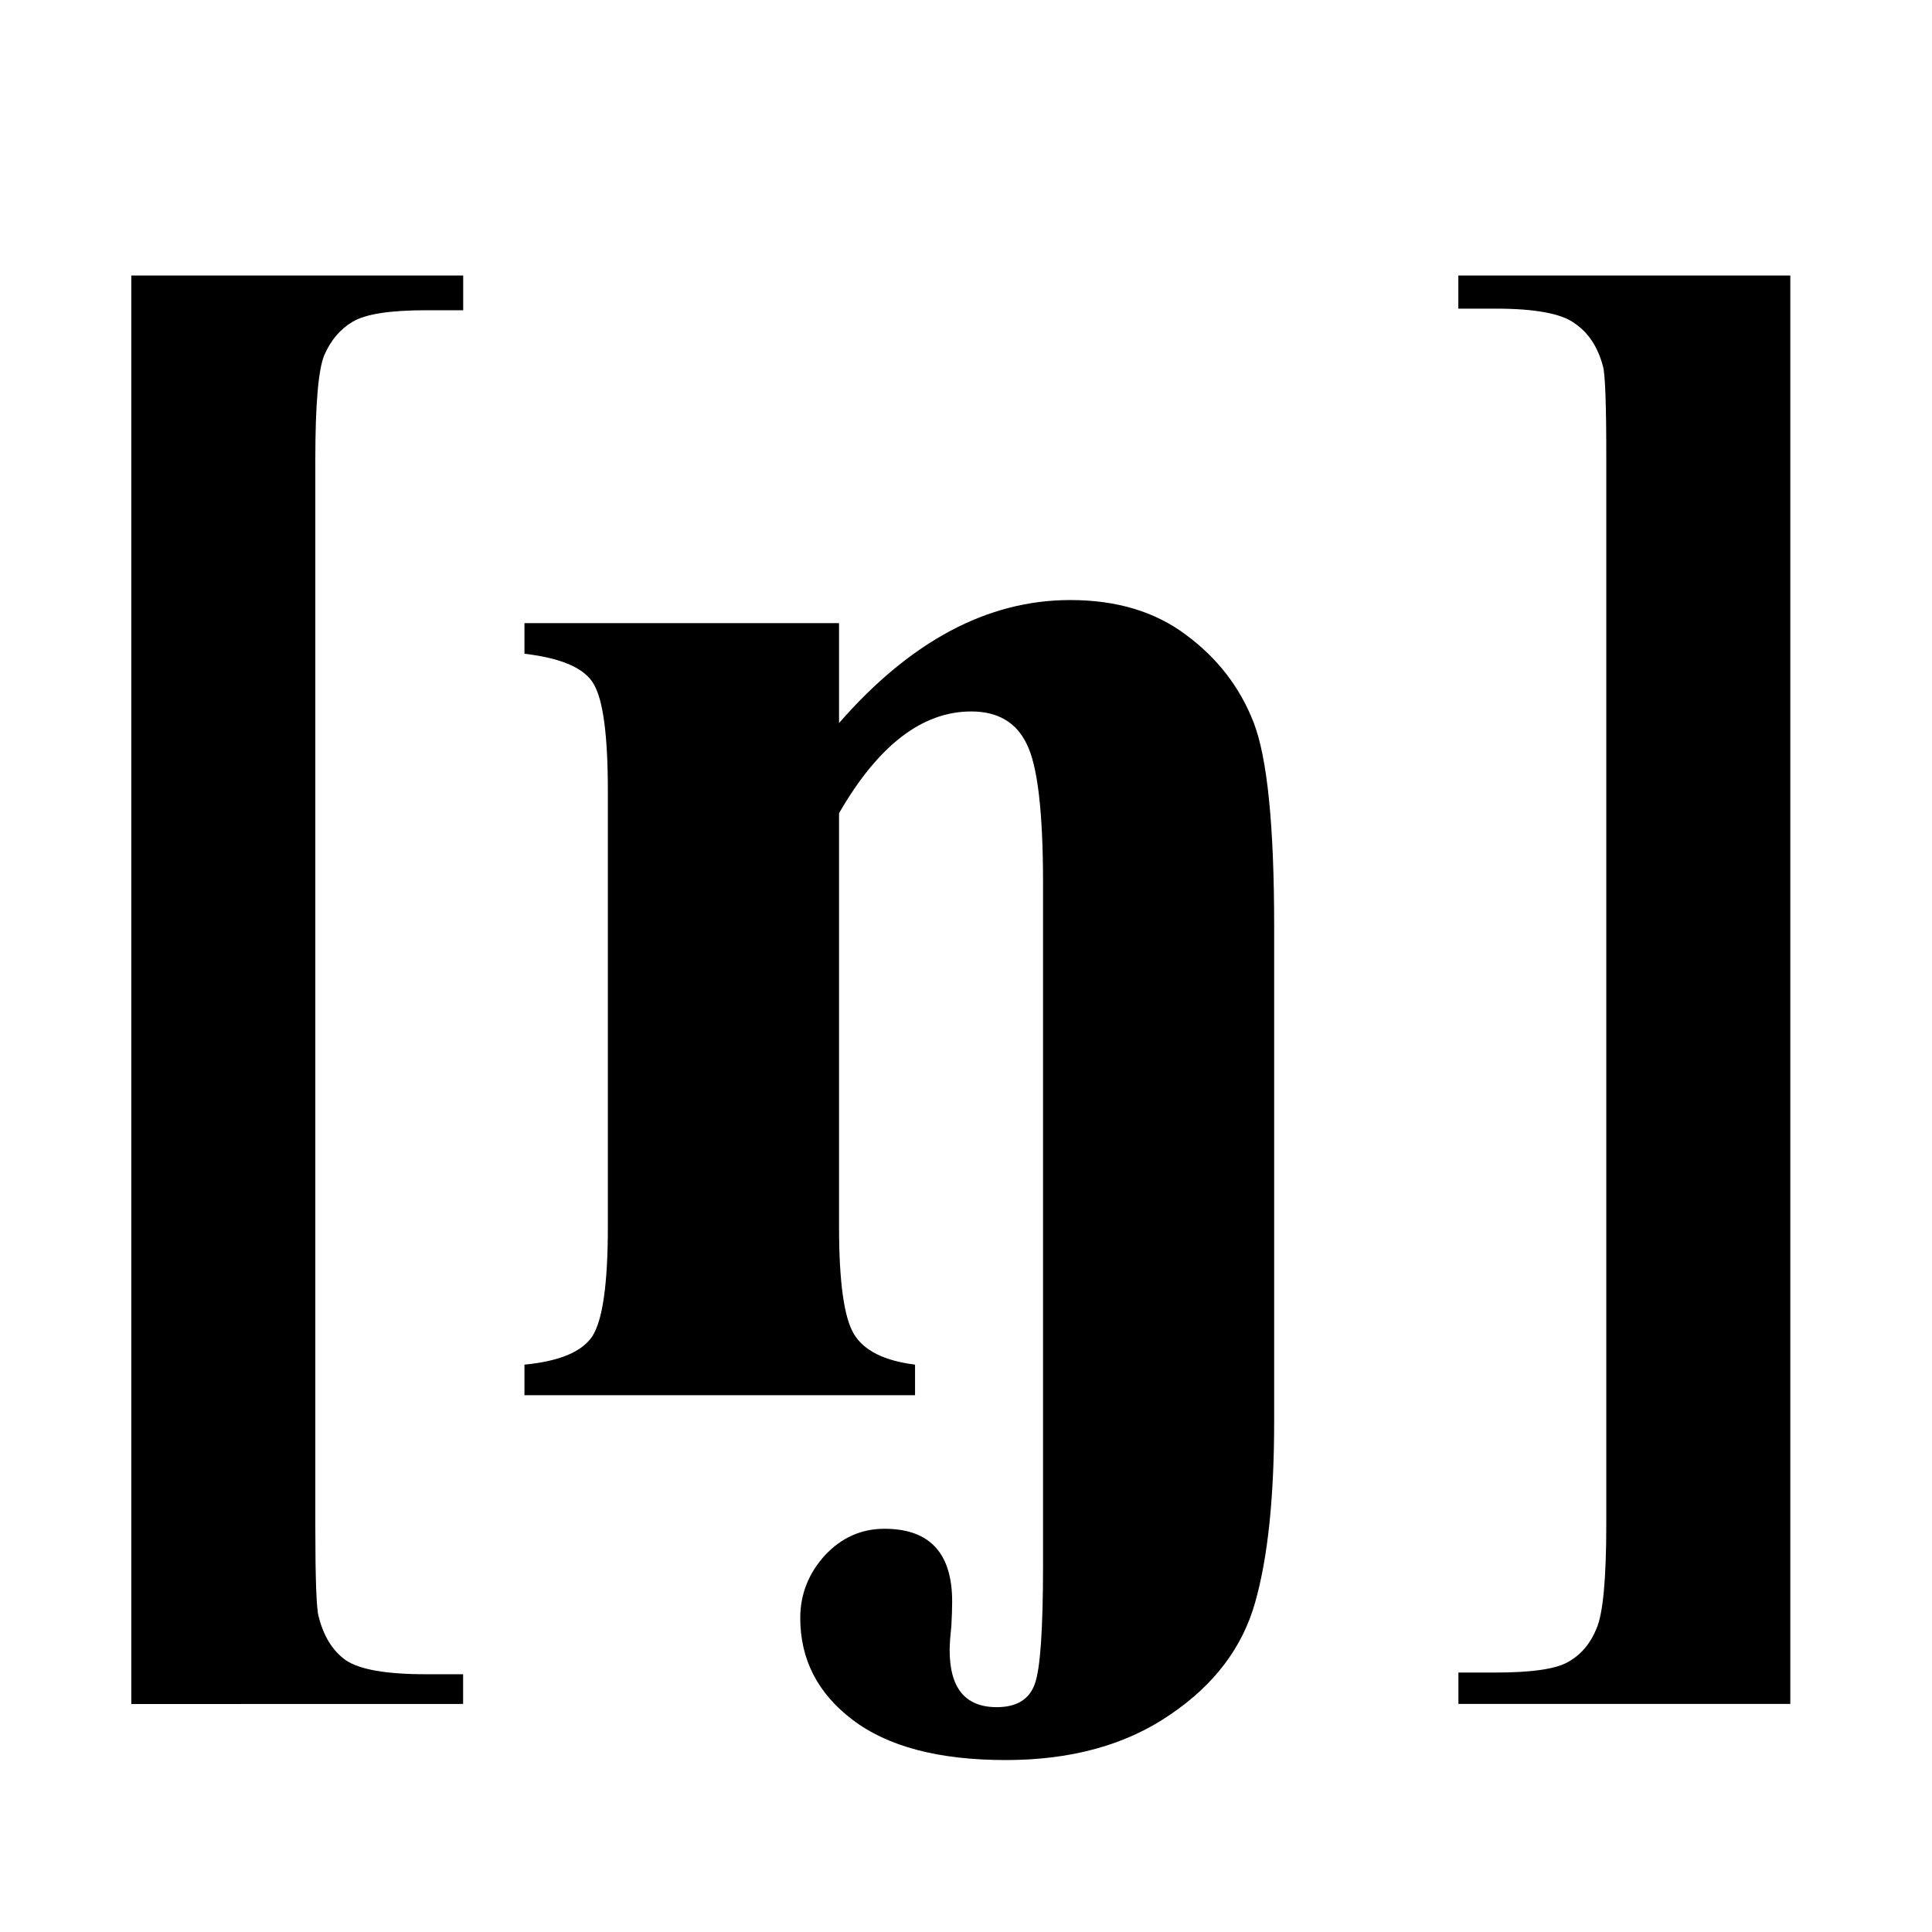
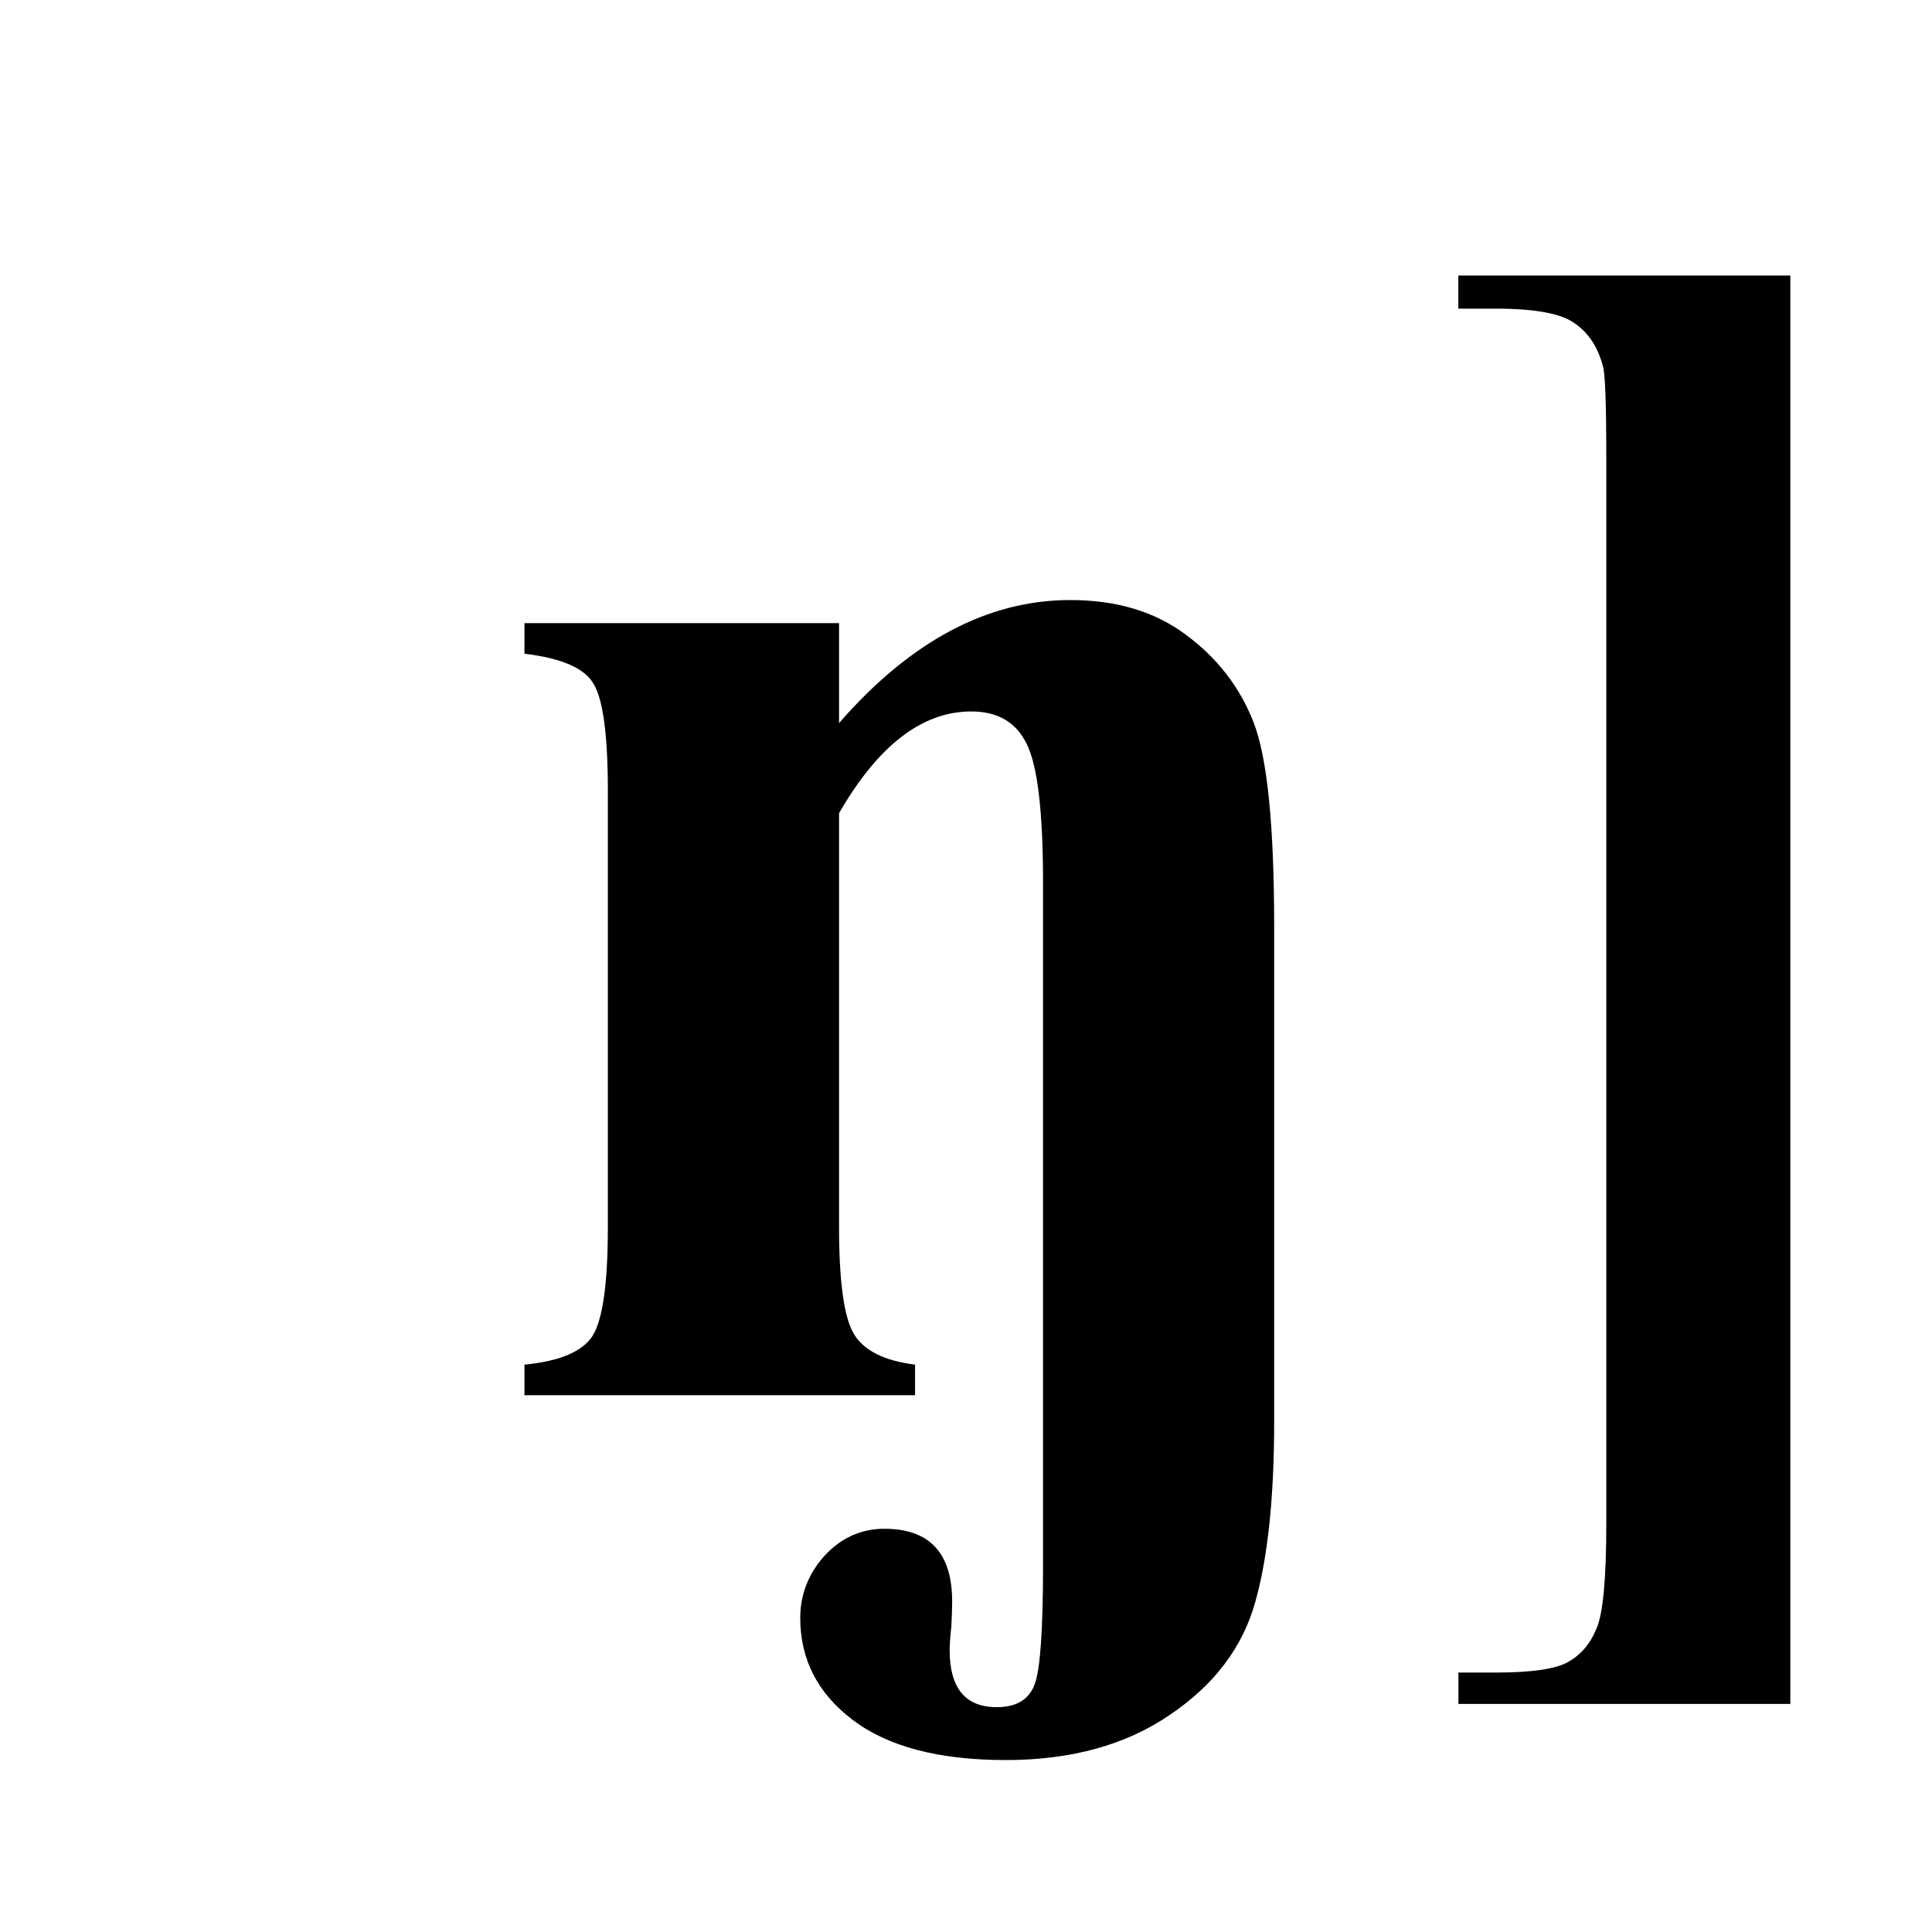
<svg xmlns="http://www.w3.org/2000/svg" xmlns:ns1="http://sodipodi.sourceforge.net/DTD/sodipodi-0.dtd" xmlns:ns2="http://www.inkscape.org/namespaces/inkscape" viewBox="0 0 24 24" version="1.1" id="svg3" ns1:docname="lingteX-icon-sidebar.svg" ns2:version="1.4.2 (ebf0e940, 2025-05-08)">
  <ns1:namedview id="namedview3" pagecolor="#ffffff" bordercolor="#000000" borderopacity="0.25" ns2:showpageshadow="2" ns2:pageopacity="0.0" ns2:pagecheckerboard="0" ns2:deskcolor="#d1d1d1" ns2:zoom="7.2809259" ns2:cx="11.94903" ns2:cy="16.893456" ns2:window-width="1152" ns2:window-height="753" ns2:window-x="205" ns2:window-y="31" ns2:window-maximized="0" ns2:current-layer="svg3" />
  <defs id="defs1">
    <style id="style1">
      @import url('https://fonts.cdnfonts.com/css/charis-sil');
      .ipa-compact {
        font-family: 'Charis SIL', 'Doulos SIL', 'Gentium', serif;
        font-weight: bold;
      }
    </style>
  </defs>
  <g id="g1" transform="translate(-0.412)">
-     <path d="M 2.043,21.168 V 3.423 H 6.166 V 3.854 H 5.704 q -0.677,0 -0.913,0.144 -0.226,0.133 -0.349,0.41 -0.113,0.267 -0.113,1.303 V 18.952 q 0,0.985 0.041,1.128 0.092,0.369 0.338,0.544 0.256,0.174 0.995,0.174 h 0.462 v 0.369 z" id="text1" style="font-weight:bold;font-size:16px;font-family:'Charis SIL', 'Doulos SIL', Gentium, serif;fill:currentColor;fill-opacity:1;stroke-width:1.313" aria-label="[" />
    <path d="m 10.835,10.1 v 5.139 q 0,1.026 0.185,1.333 0.185,0.308 0.759,0.38 v 0.38 H 6.927 v -0.38 q 0.646,-0.062 0.841,-0.349 0.195,-0.297 0.195,-1.364 V 9.824 q 0,-1.026 -0.174,-1.323 Q 7.624,8.203 6.927,8.121 V 7.741 H 10.835 V 8.982 q 1.333,-1.528 2.872,-1.528 0.862,0 1.436,0.431 0.585,0.431 0.841,1.087 0.256,0.656 0.256,2.533 v 6.154 q 0,1.415 -0.236,2.246 -0.236,0.841 -1.056,1.395 -0.821,0.564 -2.041,0.564 -1.251,0 -1.908,-0.503 -0.646,-0.492 -0.646,-1.262 0,-0.441 0.308,-0.78 0.308,-0.328 0.738,-0.328 0.841,0 0.841,0.903 0,0.123 -0.01,0.308 -0.021,0.195 -0.021,0.297 0,0.708 0.585,0.708 0.369,0 0.472,-0.287 0.103,-0.277 0.103,-1.477 v -8.472 q 0,-1.333 -0.205,-1.733 -0.195,-0.4 -0.687,-0.4 -0.913,0 -1.641,1.262 z" id="text2" style="font-weight:bold;font-size:16px;font-family:'Charis SIL', 'Doulos SIL', Gentium, serif;text-anchor:middle;fill:currentColor;fill-opacity:1;stroke-width:1.313" aria-label="ŋ" />
    <path d="m 22.652,3.423 v 17.744 h -4.123 v -0.39 h 0.462 q 0.677,0 0.903,-0.133 0.236,-0.133 0.349,-0.41 0.123,-0.277 0.123,-1.303 V 5.68 q 0,-0.985 -0.041,-1.128 Q 20.231,4.193 19.975,4.018 19.729,3.834 18.99,3.834 h -0.462 V 3.423 Z" id="text3" style="font-weight:bold;font-size:16px;font-family:'Charis SIL', 'Doulos SIL', Gentium, serif;text-anchor:end;fill:currentColor;fill-opacity:1;stroke-width:1.313" aria-label="]" />
  </g>
</svg>